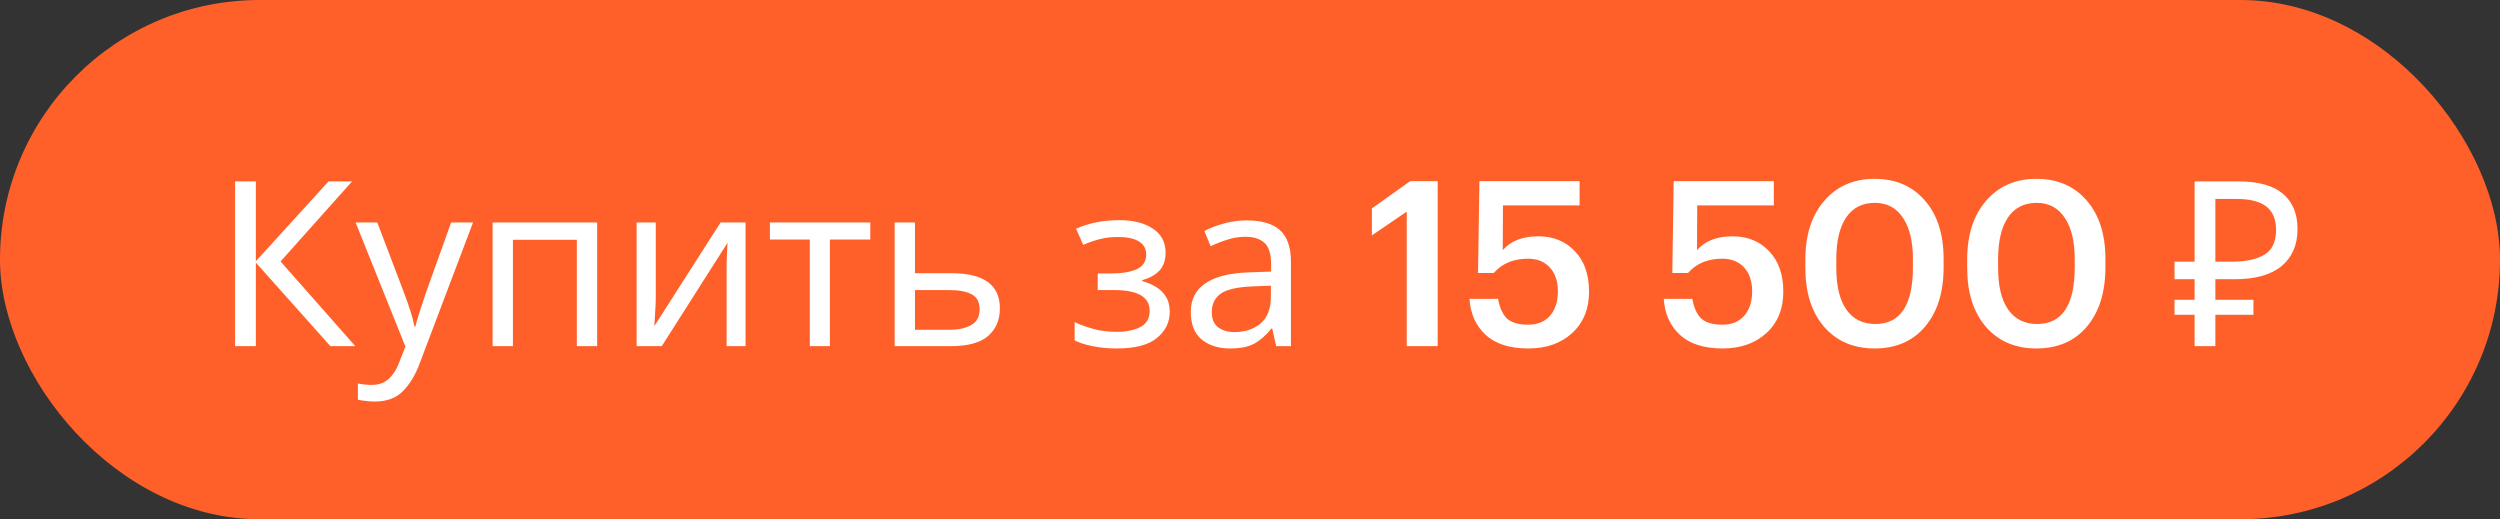
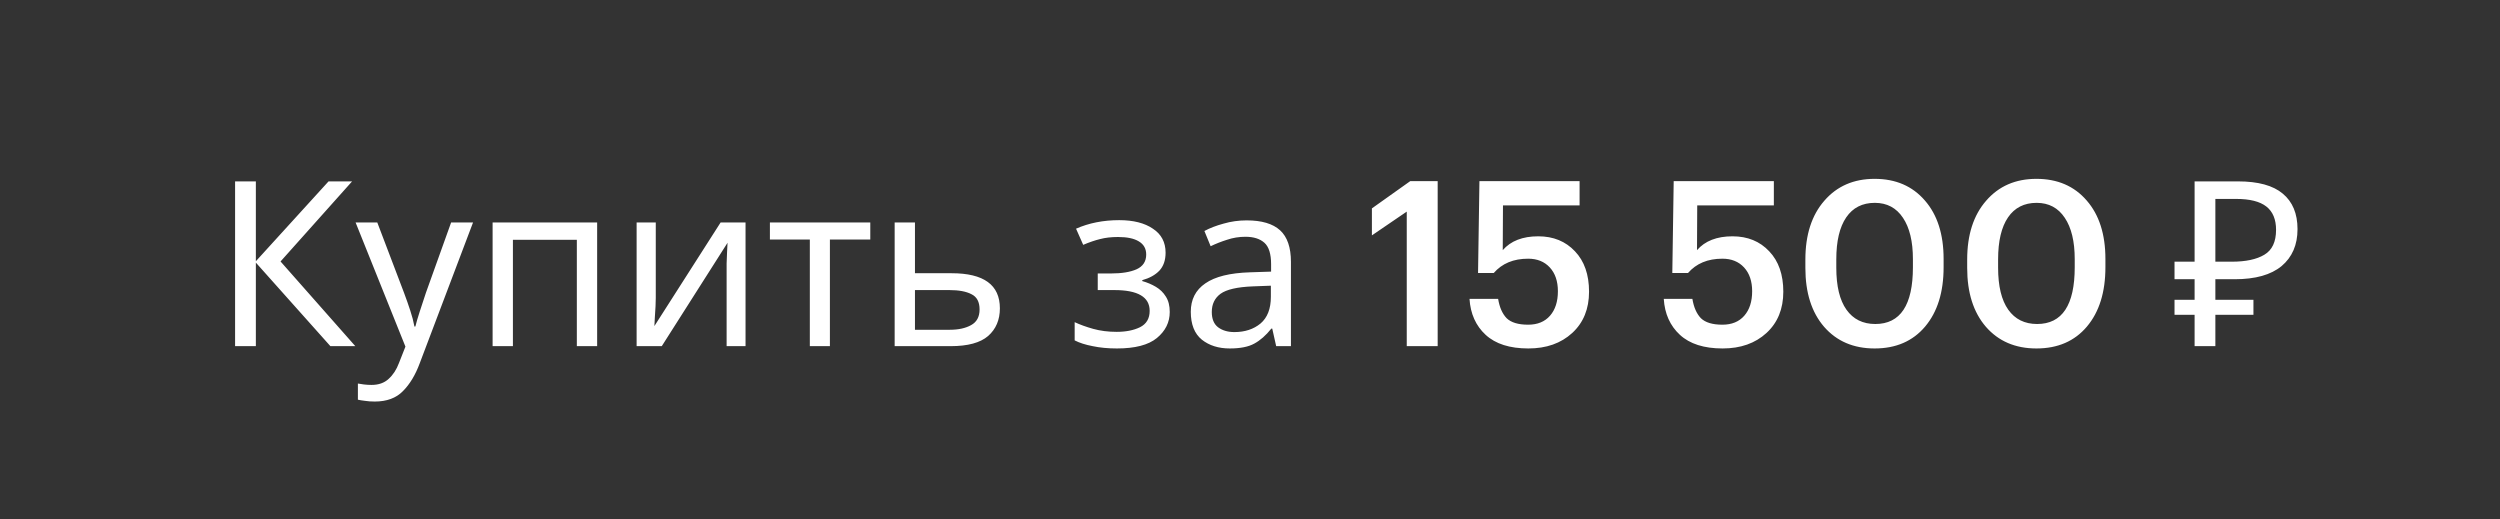
<svg xmlns="http://www.w3.org/2000/svg" width="260" height="54" viewBox="0 0 260 54" fill="none">
  <rect x="0" y="0" width="260" height="54" fill="#333333" stroke="none" />
-   <rect width="260" height="54" rx="27" fill="#FF6029" />
  <path d="M36.953 36H34.361L26.609 27.312V36H24.449V18.864H26.609V27.168L34.169 18.864H36.617L29.177 27.192L36.953 36ZM36.981 23.136H39.237L42.021 30.456C42.261 31.096 42.477 31.712 42.669 32.304C42.861 32.88 43.005 33.432 43.101 33.96H43.197C43.293 33.56 43.445 33.04 43.653 32.4C43.861 31.744 44.077 31.088 44.301 30.432L46.917 23.136H49.197L43.653 37.776C43.205 38.992 42.621 39.96 41.901 40.68C41.197 41.4 40.221 41.76 38.973 41.76C38.589 41.76 38.253 41.736 37.965 41.688C37.677 41.656 37.429 41.616 37.221 41.568V39.888C37.397 39.92 37.605 39.952 37.845 39.984C38.101 40.016 38.365 40.032 38.637 40.032C39.373 40.032 39.965 39.824 40.413 39.408C40.877 38.992 41.237 38.44 41.493 37.752L42.165 36.048L36.981 23.136ZM62.103 23.136V36H59.991V24.936H53.343V36H51.231V23.136H62.103ZM68.2 30.984C68.2 31.176 68.192 31.464 68.176 31.848C68.16 32.232 68.136 32.616 68.104 33C68.088 33.384 68.072 33.688 68.056 33.912L74.944 23.136H77.536V36H75.568V28.416C75.568 28.16 75.568 27.824 75.568 27.408C75.584 26.992 75.6 26.584 75.616 26.184C75.632 25.768 75.648 25.456 75.664 25.248L68.824 36H66.208V23.136H68.2V30.984ZM90.51 24.912H86.31V36H84.222V24.912H80.07V23.136H90.51V24.912ZM98.972 28.416C102.316 28.416 103.988 29.632 103.988 32.064C103.988 33.264 103.58 34.224 102.764 34.944C101.948 35.648 100.652 36 98.876 36H93.044V23.136H95.156V28.416H98.972ZM101.876 32.184C101.876 31.4 101.596 30.872 101.036 30.6C100.492 30.312 99.724 30.168 98.732 30.168H95.156V34.296H98.78C99.676 34.296 100.412 34.136 100.988 33.816C101.58 33.496 101.876 32.952 101.876 32.184ZM116.397 22.896C117.869 22.896 119.037 23.192 119.901 23.784C120.781 24.36 121.221 25.192 121.221 26.28C121.221 27.064 121.005 27.688 120.573 28.152C120.141 28.6 119.549 28.928 118.797 29.136V29.232C119.309 29.376 119.781 29.576 120.213 29.832C120.645 30.088 120.989 30.424 121.245 30.84C121.517 31.256 121.653 31.792 121.653 32.448C121.653 33.52 121.205 34.424 120.309 35.16C119.429 35.88 118.045 36.24 116.157 36.24C115.229 36.24 114.389 36.16 113.637 36C112.885 35.856 112.261 35.656 111.765 35.4V33.504C112.309 33.76 112.949 33.992 113.685 34.2C114.437 34.408 115.253 34.512 116.133 34.512C117.093 34.512 117.901 34.352 118.557 34.032C119.229 33.696 119.565 33.128 119.565 32.328C119.565 30.888 118.341 30.168 115.893 30.168H114.165V28.44H115.557C116.661 28.44 117.541 28.296 118.197 28.008C118.869 27.704 119.205 27.192 119.205 26.472C119.205 25.864 118.949 25.408 118.437 25.104C117.941 24.8 117.221 24.648 116.277 24.648C115.573 24.648 114.949 24.72 114.405 24.864C113.877 24.992 113.293 25.192 112.653 25.464L111.909 23.784C113.253 23.192 114.749 22.896 116.397 22.896ZM129.65 22.92C131.218 22.92 132.378 23.264 133.13 23.952C133.882 24.64 134.258 25.736 134.258 27.24V36H132.722L132.314 34.176H132.218C131.658 34.88 131.066 35.4 130.442 35.736C129.834 36.072 128.986 36.24 127.898 36.24C126.73 36.24 125.762 35.936 124.994 35.328C124.226 34.704 123.842 33.736 123.842 32.424C123.842 31.144 124.346 30.16 125.354 29.472C126.362 28.768 127.914 28.384 130.01 28.32L132.194 28.248V27.48C132.194 26.408 131.962 25.664 131.498 25.248C131.034 24.832 130.378 24.624 129.53 24.624C128.858 24.624 128.218 24.728 127.61 24.936C127.002 25.128 126.434 25.352 125.906 25.608L125.258 24.024C125.818 23.72 126.482 23.464 127.25 23.256C128.018 23.032 128.818 22.92 129.65 22.92ZM130.274 29.784C128.674 29.848 127.562 30.104 126.938 30.552C126.33 31 126.026 31.632 126.026 32.448C126.026 33.168 126.242 33.696 126.674 34.032C127.122 34.368 127.69 34.536 128.378 34.536C129.466 34.536 130.37 34.24 131.09 33.648C131.81 33.04 132.17 32.112 132.17 30.864V29.712L130.274 29.784ZM146.302 36V22.008L142.678 24.48V21.672L146.662 18.84H149.518V36H146.302ZM158.949 36.24C157.013 36.24 155.533 35.768 154.509 34.824C153.485 33.88 152.925 32.632 152.829 31.08H155.805C155.949 31.96 156.245 32.632 156.693 33.096C157.157 33.544 157.901 33.768 158.925 33.768C159.901 33.768 160.661 33.456 161.205 32.832C161.749 32.208 162.021 31.36 162.021 30.288C162.021 29.248 161.741 28.424 161.181 27.816C160.621 27.208 159.869 26.904 158.925 26.904C157.405 26.904 156.213 27.4 155.349 28.392H153.717L153.861 18.84H164.277V21.36H156.309L156.285 26.016C157.117 25.056 158.349 24.576 159.981 24.576C161.549 24.576 162.821 25.096 163.797 26.136C164.773 27.16 165.261 28.56 165.261 30.336C165.261 32.128 164.677 33.56 163.509 34.632C162.341 35.704 160.821 36.24 158.949 36.24ZM179.152 36.24C177.216 36.24 175.736 35.768 174.712 34.824C173.688 33.88 173.128 32.632 173.032 31.08H176.008C176.152 31.96 176.448 32.632 176.896 33.096C177.36 33.544 178.104 33.768 179.128 33.768C180.104 33.768 180.864 33.456 181.408 32.832C181.952 32.208 182.224 31.36 182.224 30.288C182.224 29.248 181.944 28.424 181.384 27.816C180.824 27.208 180.072 26.904 179.128 26.904C177.608 26.904 176.416 27.4 175.552 28.392H173.92L174.064 18.84H184.48V21.36H176.512L176.488 26.016C177.32 25.056 178.552 24.576 180.184 24.576C181.752 24.576 183.024 25.096 184 26.136C184.976 27.16 185.464 28.56 185.464 30.336C185.464 32.128 184.88 33.56 183.712 34.632C182.544 35.704 181.024 36.24 179.152 36.24ZM195.031 33.696C197.639 33.696 198.943 31.728 198.943 27.792V26.952C198.943 25.112 198.599 23.68 197.911 22.656C197.223 21.616 196.247 21.096 194.983 21.096C193.687 21.096 192.695 21.6 192.007 22.608C191.319 23.616 190.975 25.072 190.975 26.976V27.84C190.975 29.76 191.327 31.216 192.031 32.208C192.735 33.2 193.735 33.696 195.031 33.696ZM194.959 36.24C192.767 36.24 191.015 35.488 189.703 33.984C188.407 32.48 187.759 30.44 187.759 27.864V27C187.759 24.424 188.415 22.384 189.727 20.88C191.039 19.36 192.783 18.6 194.959 18.6C197.151 18.6 198.895 19.352 200.191 20.856C201.487 22.344 202.135 24.368 202.135 26.928V27.792C202.135 30.384 201.495 32.44 200.215 33.96C198.935 35.48 197.183 36.24 194.959 36.24ZM211.859 33.696C214.467 33.696 215.771 31.728 215.771 27.792V26.952C215.771 25.112 215.427 23.68 214.739 22.656C214.051 21.616 213.075 21.096 211.811 21.096C210.515 21.096 209.523 21.6 208.835 22.608C208.147 23.616 207.803 25.072 207.803 26.976V27.84C207.803 29.76 208.155 31.216 208.859 32.208C209.563 33.2 210.563 33.696 211.859 33.696ZM211.787 36.24C209.595 36.24 207.843 35.488 206.531 33.984C205.235 32.48 204.587 30.44 204.587 27.864V27C204.587 24.424 205.243 22.384 206.555 20.88C207.867 19.36 209.611 18.6 211.787 18.6C213.979 18.6 215.723 19.352 217.019 20.856C218.315 22.344 218.963 24.368 218.963 26.928V27.792C218.963 30.384 218.323 32.44 217.043 33.96C215.763 35.48 214.011 36.24 211.787 36.24ZM228.238 36V32.736H226.15V31.176H228.238V29.04H226.15V27.216H228.238V18.864H232.75C234.846 18.864 236.398 19.288 237.406 20.136C238.43 20.984 238.942 22.216 238.942 23.832C238.942 25.464 238.39 26.744 237.286 27.672C236.182 28.584 234.558 29.04 232.414 29.04H230.398V31.176H234.358V32.736H230.398V36H228.238ZM232.102 27.216C233.558 27.216 234.686 26.976 235.486 26.496C236.302 26.016 236.71 25.152 236.71 23.904C236.71 22.816 236.374 22.008 235.702 21.48C235.03 20.952 233.982 20.688 232.558 20.688H230.398V27.216H232.102Z" fill="white" />
</svg>